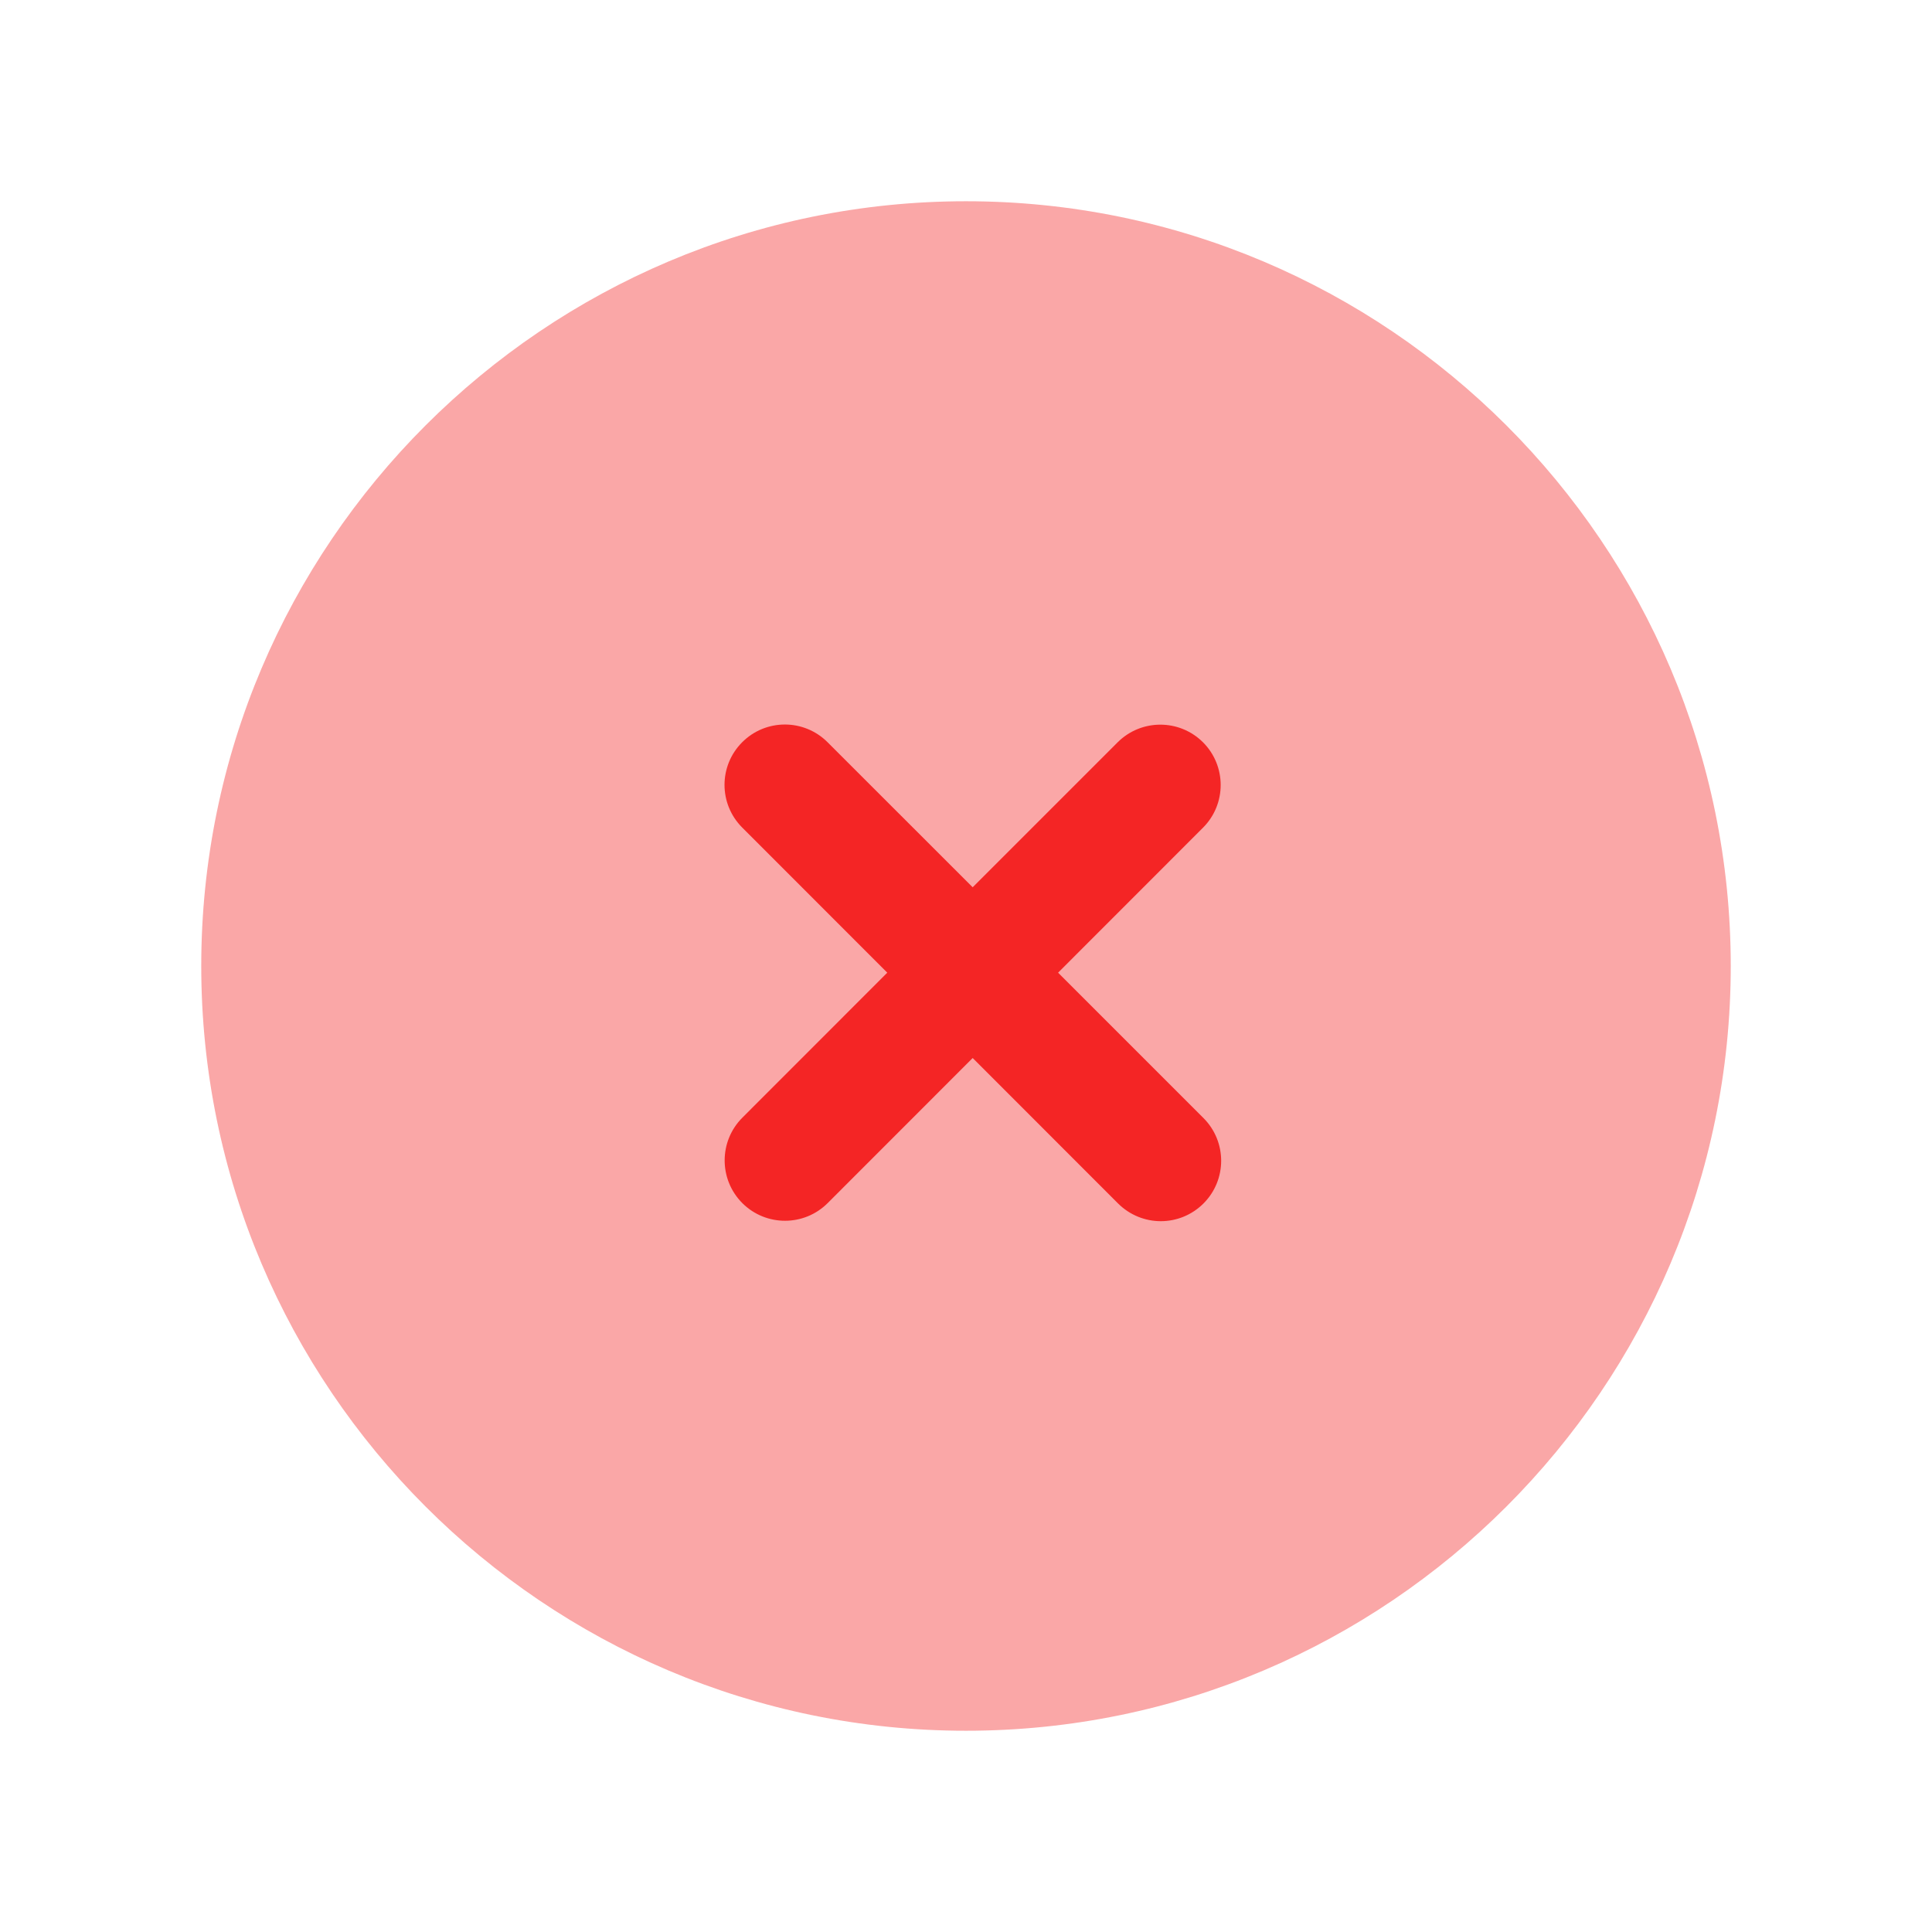
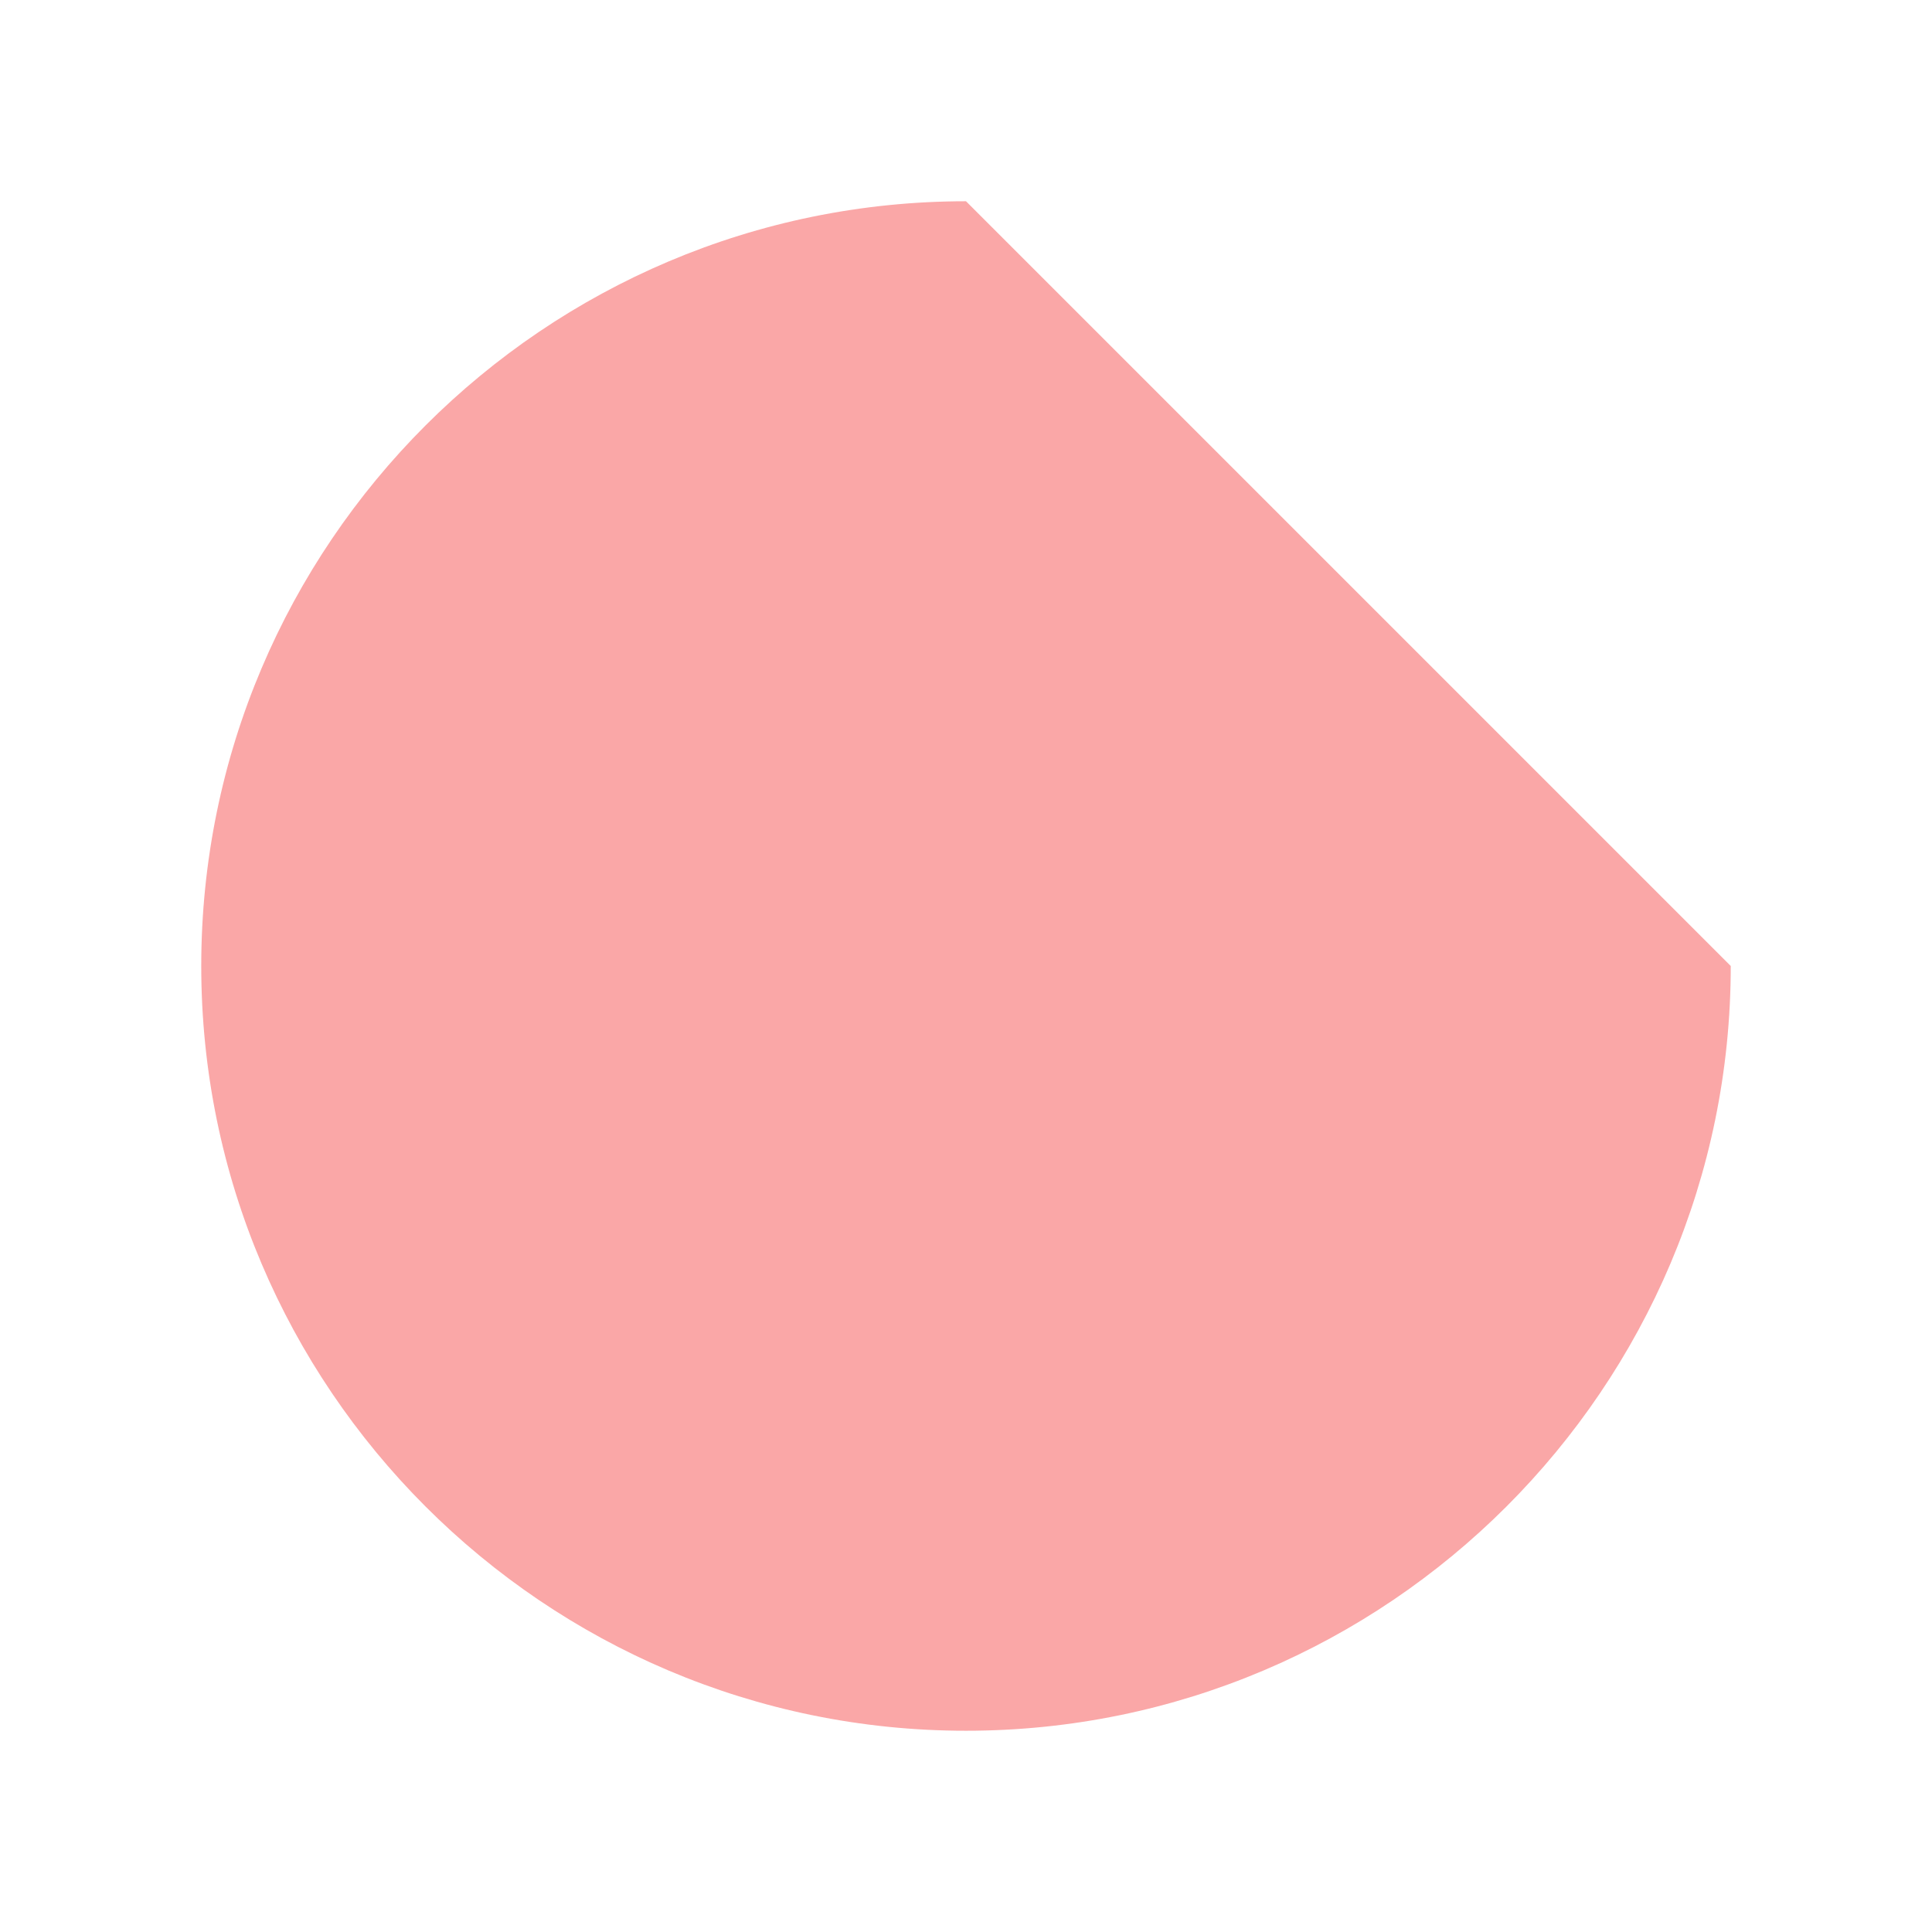
<svg xmlns="http://www.w3.org/2000/svg" width="24" height="24" viewBox="0 0 24 24" fill="none">
-   <path opacity="0.4" fill-rule="evenodd" clip-rule="evenodd" d="M12 2.5C6.762 2.5 2.5 6.761 2.5 12C2.5 17.238 6.762 21.5 12 21.5C17.238 21.5 21.5 17.238 21.5 12C21.5 6.761 17.238 2.5 12 2.5Z" fill="#F42525" />
-   <path fill-rule="evenodd" clip-rule="evenodd" d="M14.95 14.95C14.804 15.096 14.612 15.17 14.42 15.17C14.228 15.17 14.036 15.096 13.889 14.95L12.083 13.143L10.282 14.945C9.989 15.238 9.514 15.238 9.221 14.945C8.929 14.652 8.929 14.178 9.221 13.885L11.022 12.083L9.22 10.28C8.927 9.987 8.927 9.513 9.22 9.22C9.513 8.927 9.987 8.927 10.28 9.22L12.083 11.022L13.884 9.221C14.177 8.929 14.651 8.929 14.944 9.221C15.237 9.514 15.237 9.989 14.944 10.282L13.144 12.083L14.95 13.889C15.243 14.182 15.243 14.657 14.95 14.95Z" fill="#F42525" />
+   <path opacity="0.4" fill-rule="evenodd" clip-rule="evenodd" d="M12 2.5C6.762 2.5 2.5 6.761 2.5 12C2.5 17.238 6.762 21.5 12 21.5C17.238 21.5 21.5 17.238 21.5 12Z" fill="#F42525" />
</svg>